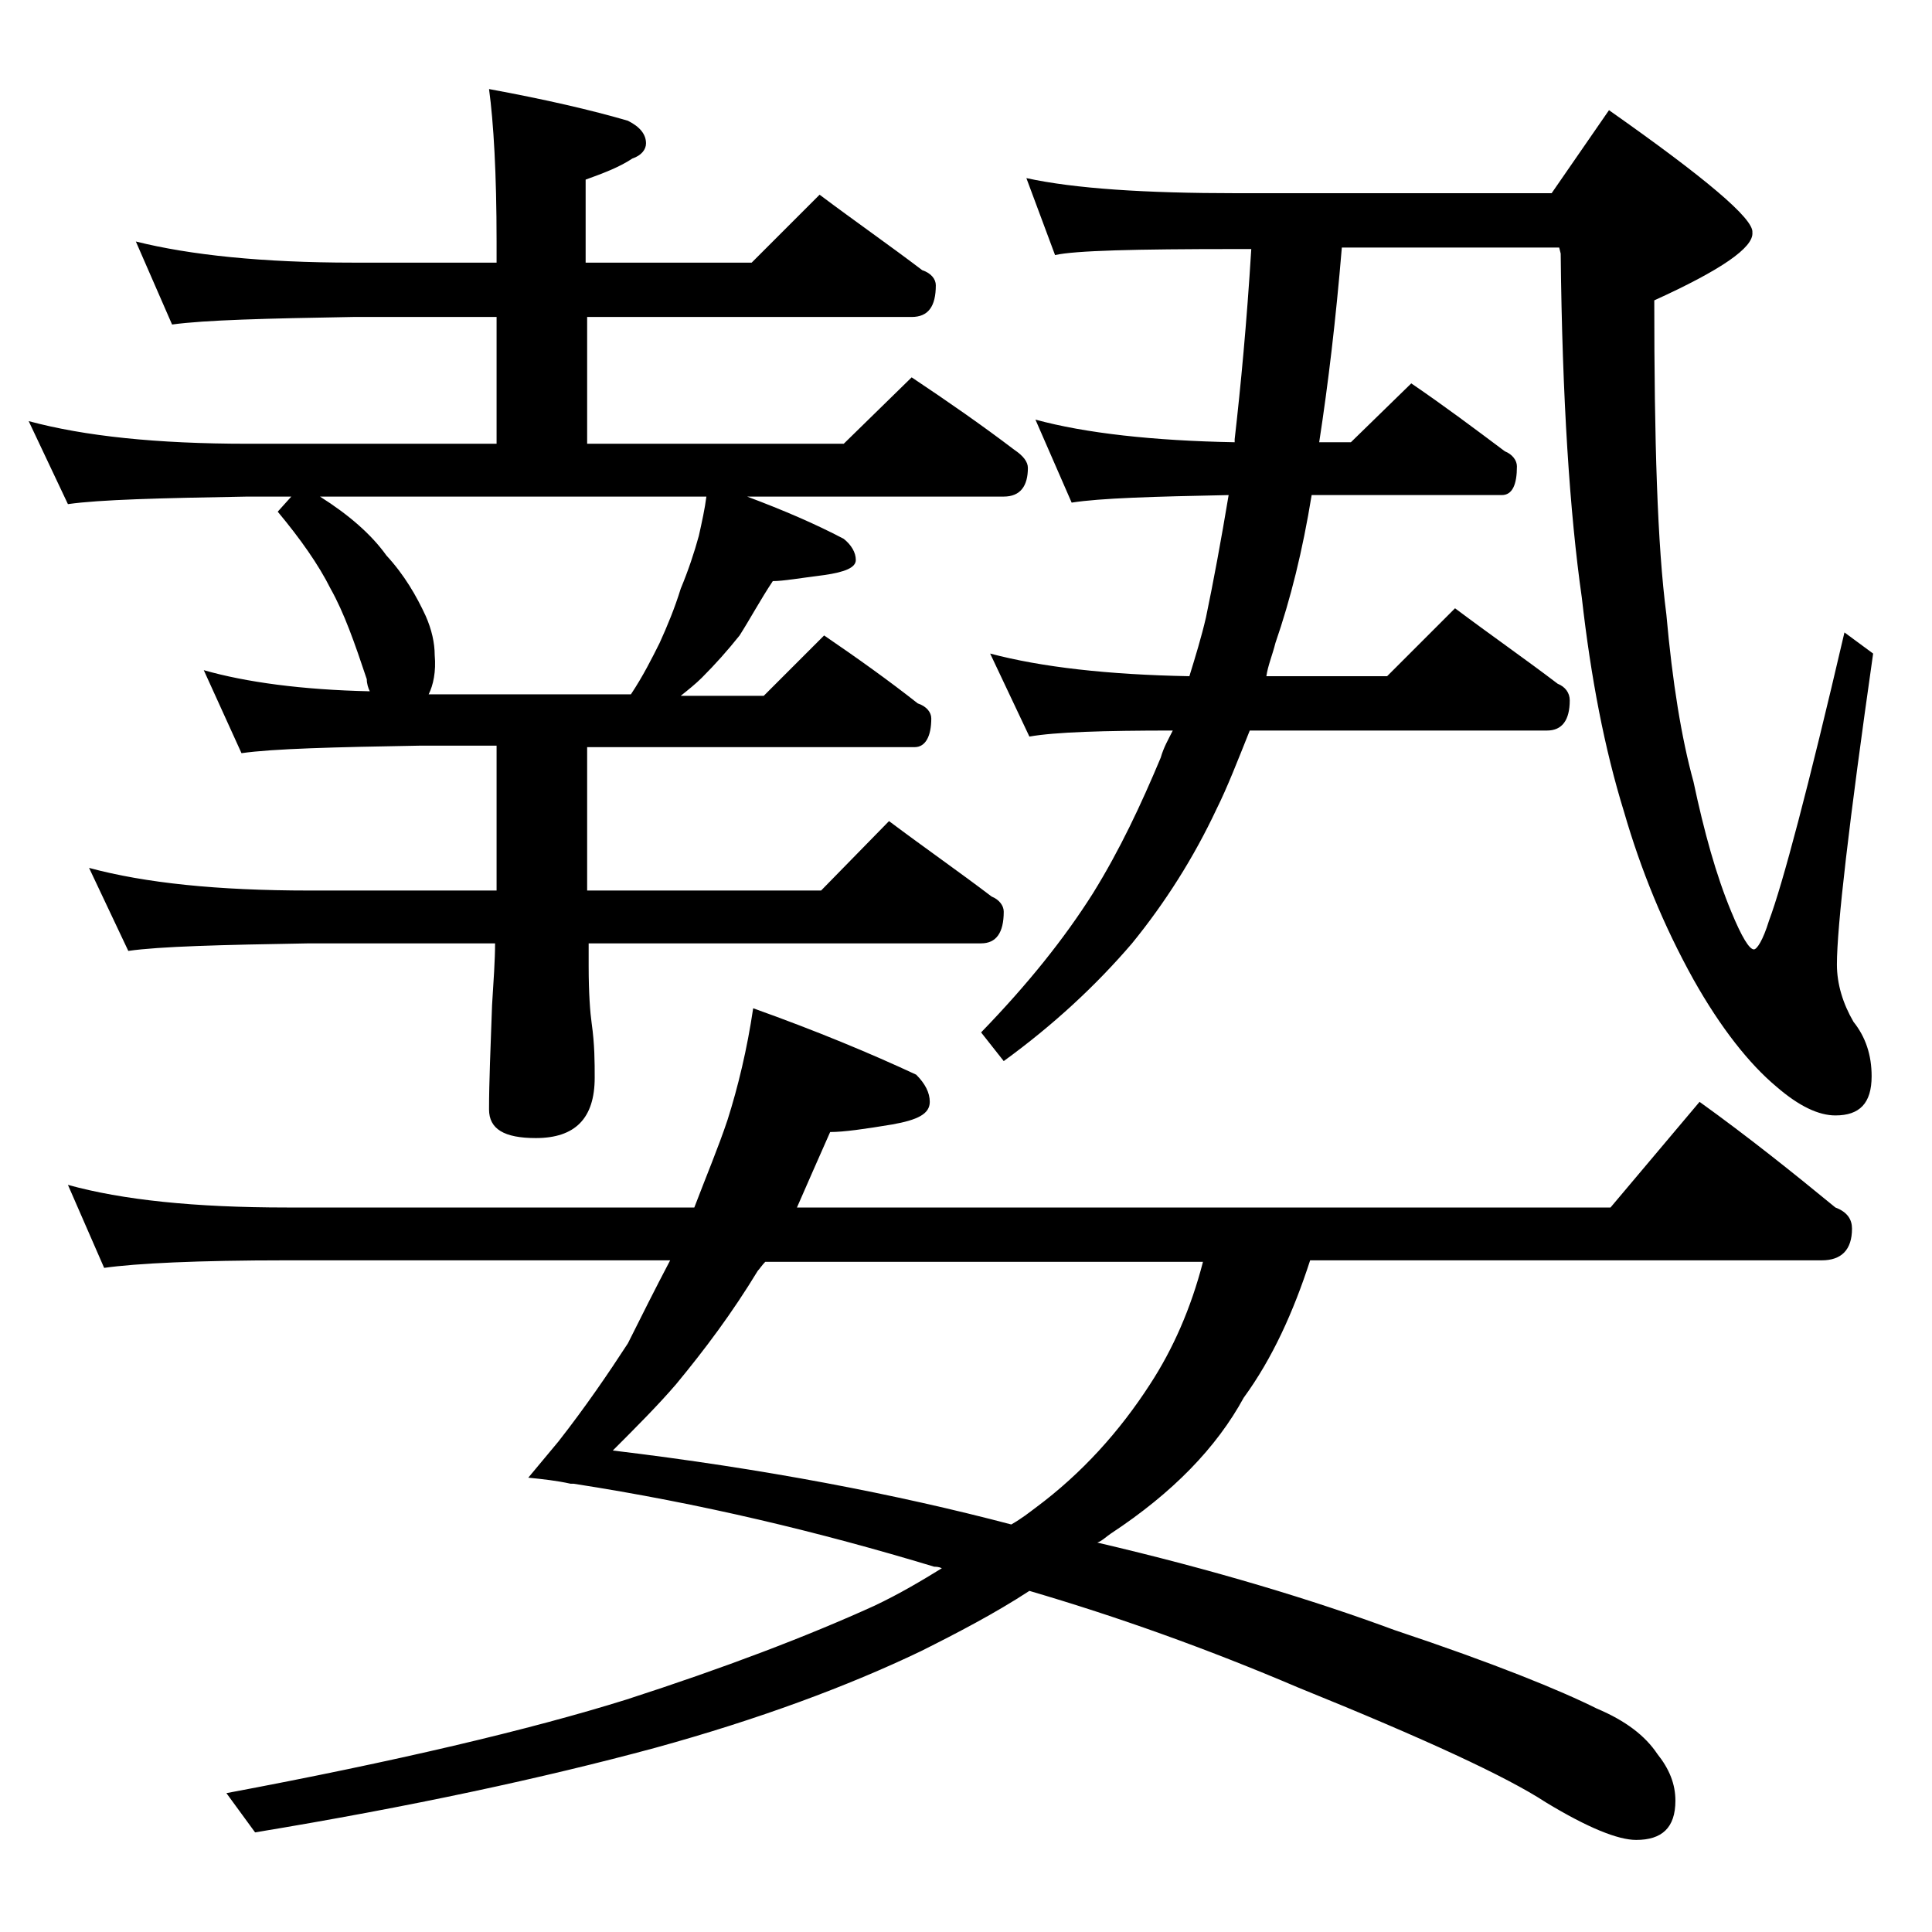
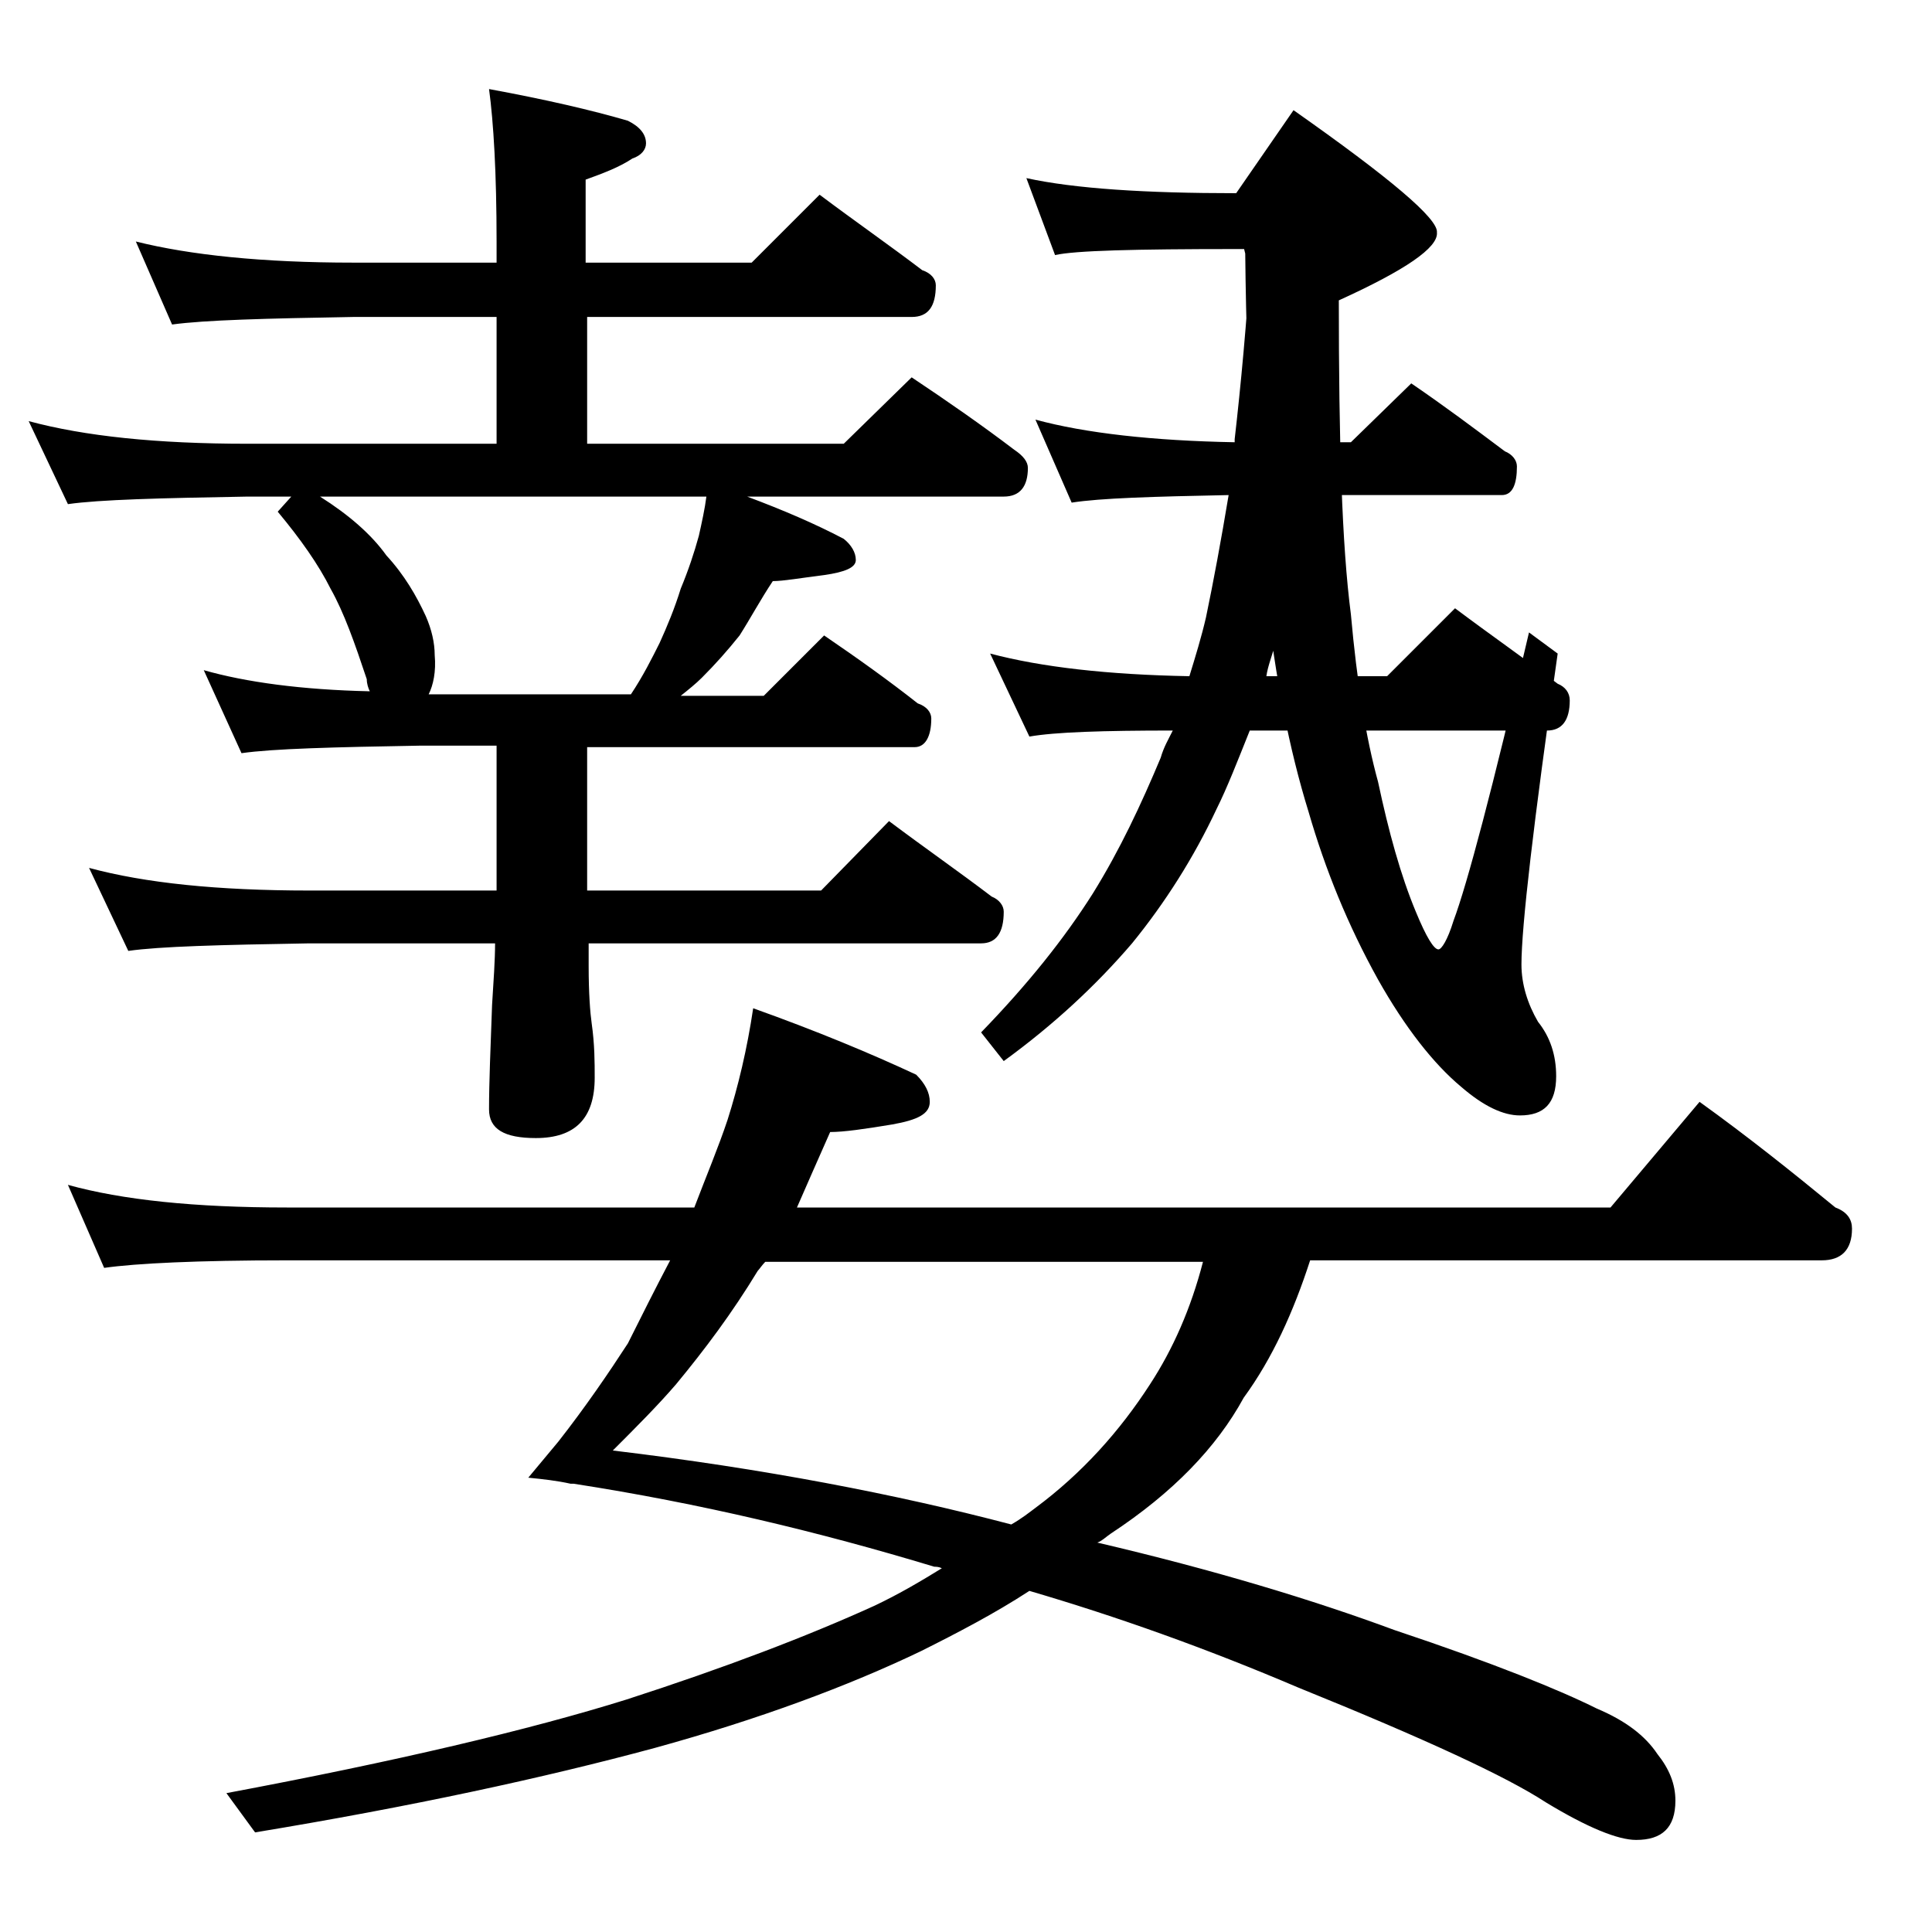
<svg xmlns="http://www.w3.org/2000/svg" version="1.1" id="Layer_1" x="0px" y="0px" viewBox="0 0 128 128" enable-background="new 0 0 128 128" xml:space="preserve">
-   <path d="M9,16c3.6,0.9,8.4,1.4,14.4,1.4h9.5V16c0-4.5-0.2-7.9-0.5-10.1c3.8,0.7,6.8,1.4,9.2,2.1c0.8,0.4,1.2,0.9,1.2,1.5  c0,0.4-0.3,0.8-0.9,1c-0.9,0.6-2,1-3.1,1.4v5.5h11l4.5-4.5c2.4,1.8,4.7,3.4,6.8,5c0.6,0.2,0.9,0.6,0.9,1c0,1.4-0.5,2.1-1.6,2.1H38.9  v8.4h17l4.5-4.4c2.4,1.6,4.7,3.2,6.8,4.8c0.6,0.4,0.9,0.8,0.9,1.2c0,1.2-0.5,1.9-1.6,1.9h-17c2.4,0.9,4.5,1.8,6.4,2.8  c0.5,0.4,0.8,0.9,0.8,1.4s-0.7,0.8-2.1,1c-1.6,0.2-2.7,0.4-3.4,0.4c-0.8,1.2-1.5,2.5-2.2,3.6c-0.8,1-1.6,1.9-2.5,2.8  c-0.4,0.4-0.9,0.8-1.4,1.2h5.5l4-4c2.2,1.5,4.3,3,6.2,4.5c0.6,0.2,0.9,0.6,0.9,1c0,1.2-0.4,1.9-1.1,1.9H38.9V59h15.5l4.5-4.6  c2.4,1.8,4.7,3.4,6.8,5c0.5,0.2,0.8,0.6,0.8,1c0,1.4-0.5,2.1-1.5,2.1h-26V64c0,1.8,0.1,3.1,0.2,3.8c0.2,1.4,0.2,2.6,0.2,3.6  c0,2.7-1.3,4-3.9,4c-2.1,0-3.1-0.6-3.1-1.9c0-1.8,0.1-4.1,0.2-6.9c0.1-1.6,0.2-3,0.2-4.1H20.5c-5.9,0.1-9.9,0.2-12,0.5l-2.6-5.5  c3.7,1,8.5,1.5,14.6,1.5h12.4v-9.6h-5c-5.8,0.1-9.8,0.2-11.9,0.5l-2.5-5.5c2.8,0.8,6.5,1.3,11,1.4c-0.1-0.2-0.2-0.5-0.2-0.8  c-0.8-2.4-1.5-4.4-2.4-6c-0.8-1.6-2-3.3-3.5-5.1l0.9-1h-2.9c-5.8,0.1-9.8,0.2-11.9,0.5l-2.6-5.5c3.7,1,8.5,1.5,14.5,1.5h16.5V21  h-9.5c-5.8,0.1-9.8,0.2-12,0.5L9,16z M49.9,66.8c4.2,1.5,7.8,3,10.8,4.4c0.6,0.6,0.9,1.2,0.9,1.8c0,0.8-0.8,1.2-2.5,1.5  c-1.8,0.3-3.2,0.5-4.1,0.5c-0.8,1.8-1.5,3.4-2.2,5h53.9l5.9-7c3.2,2.3,6.2,4.7,9,7c0.8,0.3,1.1,0.8,1.1,1.4c0,1.4-0.7,2.1-2,2.1  H86.8c-1.1,3.4-2.5,6.5-4.4,9.1c-1.8,3.3-4.7,6.3-8.8,9c-0.3,0.2-0.6,0.5-0.9,0.6C80.4,104,87,106,92.4,108c6.6,2.2,11,4,13.4,5.2  c1.9,0.8,3.2,1.8,4,3c0.8,1,1.2,2,1.2,3.1c0,1.8-0.9,2.6-2.6,2.6c-1.2,0-3.2-0.8-6-2.5c-2.6-1.7-8-4.2-16.4-7.6  c-6.1-2.6-12-4.7-17.8-6.4c-2.3,1.5-4.8,2.8-7.2,4c-4.8,2.3-10.7,4.5-17.6,6.4c-7.4,2-16.2,3.9-26.5,5.6l-1.9-2.6  c11.2-2.1,20.1-4.2,26.5-6.2c6.5-2.1,12-4.2,16.4-6.2c1.7-0.8,3.2-1.7,4.5-2.5c-0.2-0.1-0.4-0.1-0.5-0.1c-7.6-2.3-15.5-4.2-23.9-5.5  h-0.2c-0.9-0.2-1.8-0.3-2.8-0.4l2-2.4c1.8-2.3,3.3-4.5,4.6-6.5c0.9-1.8,1.8-3.6,2.8-5.5H19C13.1,83.5,9,83.7,6.9,84l-2.4-5.5  c3.6,1,8.4,1.5,14.5,1.5h27c0.8-2.1,1.6-4,2.2-5.8C48.9,72,49.5,69.5,49.9,66.8z M28.4,46h13.4c0.8-1.2,1.4-2.4,1.9-3.4  c0.5-1.1,1-2.3,1.4-3.6c0.5-1.2,0.9-2.4,1.2-3.5c0.2-0.9,0.4-1.8,0.5-2.6H21.2c1.9,1.2,3.4,2.5,4.4,3.9c1.2,1.3,2,2.7,2.6,4  c0.4,0.9,0.6,1.8,0.6,2.6C28.9,44.5,28.7,45.4,28.4,46z M67,101c0.7-0.4,1.2-0.8,1.6-1.1c3.1-2.3,5.6-5.1,7.6-8.2  c1.5-2.3,2.7-5,3.5-8.1h-29c-0.2,0.2-0.4,0.5-0.5,0.6c-1.7,2.8-3.5,5.2-5.4,7.5c-1.2,1.4-2.7,2.9-4.2,4.4C50.6,97.3,59.4,99,67,101z   M68,11.8c3.2,0.7,7.9,1,13.9,1h20.9l3.8-5.5c6.4,4.5,9.6,7.2,9.5,8.1c0.1,1-2.1,2.5-6.5,4.5c0,9.3,0.2,16.2,0.8,20.8  c0.4,4.5,1,8.2,1.8,11.1c0.7,3.3,1.5,6.2,2.5,8.6c0.7,1.7,1.2,2.5,1.5,2.5c0.2,0,0.6-0.6,1-1.9c0.9-2.4,2.6-8.8,5-19.1l1.9,1.4  c-1.6,11.2-2.4,18.1-2.4,20.6c0,1.3,0.4,2.6,1.1,3.8c0.8,1,1.2,2.2,1.2,3.6c0,1.8-0.8,2.6-2.4,2.6c-1.1,0-2.4-0.6-3.9-1.9  c-1.8-1.5-3.7-3.9-5.5-7.1c-2-3.6-3.5-7.3-4.6-11.1c-1.3-4.2-2.2-8.9-2.8-14.2c-0.8-5.6-1.3-13.2-1.4-22.8l-0.1-0.4H88.9  c-0.4,4.8-0.9,9-1.5,12.9h2.1l4-3.9c2.2,1.5,4.2,3,6.2,4.5c0.5,0.2,0.8,0.6,0.8,1c0,1.2-0.3,1.9-1,1.9H86.9  c-0.6,3.7-1.4,6.9-2.4,9.8c-0.2,0.8-0.5,1.5-0.6,2.2h8l4.5-4.5c2.4,1.8,4.7,3.4,6.8,5c0.5,0.2,0.8,0.6,0.8,1.1c0,1.3-0.5,2-1.5,2  H82.8c-0.8,2-1.5,3.8-2.2,5.2c-1.5,3.2-3.4,6.2-5.6,8.9c-2.4,2.8-5.2,5.4-8.5,7.8l-1.5-1.9c3.1-3.2,5.5-6.2,7.4-9.2  c1.8-2.9,3.2-5.9,4.5-9c0.2-0.7,0.5-1.2,0.8-1.8c-4.6,0-7.8,0.1-9.5,0.4l-2.6-5.5c3.4,0.9,7.8,1.4,13.2,1.5c0.4-1.3,0.8-2.6,1.1-3.9  c0.5-2.4,1-5.1,1.5-8.1c-5,0.1-8.5,0.2-10.4,0.5l-2.4-5.5c3.3,0.9,7.8,1.4,13.2,1.5v-0.2c0.4-3.5,0.8-7.7,1.1-12.6h-1  c-6.7,0-10.7,0.1-12,0.4L68,11.8z" />
+   <path d="M9,16c3.6,0.9,8.4,1.4,14.4,1.4h9.5V16c0-4.5-0.2-7.9-0.5-10.1c3.8,0.7,6.8,1.4,9.2,2.1c0.8,0.4,1.2,0.9,1.2,1.5  c0,0.4-0.3,0.8-0.9,1c-0.9,0.6-2,1-3.1,1.4v5.5h11l4.5-4.5c2.4,1.8,4.7,3.4,6.8,5c0.6,0.2,0.9,0.6,0.9,1c0,1.4-0.5,2.1-1.6,2.1H38.9  v8.4h17l4.5-4.4c2.4,1.6,4.7,3.2,6.8,4.8c0.6,0.4,0.9,0.8,0.9,1.2c0,1.2-0.5,1.9-1.6,1.9h-17c2.4,0.9,4.5,1.8,6.4,2.8  c0.5,0.4,0.8,0.9,0.8,1.4s-0.7,0.8-2.1,1c-1.6,0.2-2.7,0.4-3.4,0.4c-0.8,1.2-1.5,2.5-2.2,3.6c-0.8,1-1.6,1.9-2.5,2.8  c-0.4,0.4-0.9,0.8-1.4,1.2h5.5l4-4c2.2,1.5,4.3,3,6.2,4.5c0.6,0.2,0.9,0.6,0.9,1c0,1.2-0.4,1.9-1.1,1.9H38.9V59h15.5l4.5-4.6  c2.4,1.8,4.7,3.4,6.8,5c0.5,0.2,0.8,0.6,0.8,1c0,1.4-0.5,2.1-1.5,2.1h-26V64c0,1.8,0.1,3.1,0.2,3.8c0.2,1.4,0.2,2.6,0.2,3.6  c0,2.7-1.3,4-3.9,4c-2.1,0-3.1-0.6-3.1-1.9c0-1.8,0.1-4.1,0.2-6.9c0.1-1.6,0.2-3,0.2-4.1H20.5c-5.9,0.1-9.9,0.2-12,0.5l-2.6-5.5  c3.7,1,8.5,1.5,14.6,1.5h12.4v-9.6h-5c-5.8,0.1-9.8,0.2-11.9,0.5l-2.5-5.5c2.8,0.8,6.5,1.3,11,1.4c-0.1-0.2-0.2-0.5-0.2-0.8  c-0.8-2.4-1.5-4.4-2.4-6c-0.8-1.6-2-3.3-3.5-5.1l0.9-1h-2.9c-5.8,0.1-9.8,0.2-11.9,0.5l-2.6-5.5c3.7,1,8.5,1.5,14.5,1.5h16.5V21  h-9.5c-5.8,0.1-9.8,0.2-12,0.5L9,16z M49.9,66.8c4.2,1.5,7.8,3,10.8,4.4c0.6,0.6,0.9,1.2,0.9,1.8c0,0.8-0.8,1.2-2.5,1.5  c-1.8,0.3-3.2,0.5-4.1,0.5c-0.8,1.8-1.5,3.4-2.2,5h53.9l5.9-7c3.2,2.3,6.2,4.7,9,7c0.8,0.3,1.1,0.8,1.1,1.4c0,1.4-0.7,2.1-2,2.1  H86.8c-1.1,3.4-2.5,6.5-4.4,9.1c-1.8,3.3-4.7,6.3-8.8,9c-0.3,0.2-0.6,0.5-0.9,0.6C80.4,104,87,106,92.4,108c6.6,2.2,11,4,13.4,5.2  c1.9,0.8,3.2,1.8,4,3c0.8,1,1.2,2,1.2,3.1c0,1.8-0.9,2.6-2.6,2.6c-1.2,0-3.2-0.8-6-2.5c-2.6-1.7-8-4.2-16.4-7.6  c-6.1-2.6-12-4.7-17.8-6.4c-2.3,1.5-4.8,2.8-7.2,4c-4.8,2.3-10.7,4.5-17.6,6.4c-7.4,2-16.2,3.9-26.5,5.6l-1.9-2.6  c11.2-2.1,20.1-4.2,26.5-6.2c6.5-2.1,12-4.2,16.4-6.2c1.7-0.8,3.2-1.7,4.5-2.5c-0.2-0.1-0.4-0.1-0.5-0.1c-7.6-2.3-15.5-4.2-23.9-5.5  h-0.2c-0.9-0.2-1.8-0.3-2.8-0.4l2-2.4c1.8-2.3,3.3-4.5,4.6-6.5c0.9-1.8,1.8-3.6,2.8-5.5H19C13.1,83.5,9,83.7,6.9,84l-2.4-5.5  c3.6,1,8.4,1.5,14.5,1.5h27c0.8-2.1,1.6-4,2.2-5.8C48.9,72,49.5,69.5,49.9,66.8z M28.4,46h13.4c0.8-1.2,1.4-2.4,1.9-3.4  c0.5-1.1,1-2.3,1.4-3.6c0.5-1.2,0.9-2.4,1.2-3.5c0.2-0.9,0.4-1.8,0.5-2.6H21.2c1.9,1.2,3.4,2.5,4.4,3.9c1.2,1.3,2,2.7,2.6,4  c0.4,0.9,0.6,1.8,0.6,2.6C28.9,44.5,28.7,45.4,28.4,46z M67,101c0.7-0.4,1.2-0.8,1.6-1.1c3.1-2.3,5.6-5.1,7.6-8.2  c1.5-2.3,2.7-5,3.5-8.1h-29c-0.2,0.2-0.4,0.5-0.5,0.6c-1.7,2.8-3.5,5.2-5.4,7.5c-1.2,1.4-2.7,2.9-4.2,4.4C50.6,97.3,59.4,99,67,101z   M68,11.8c3.2,0.7,7.9,1,13.9,1l3.8-5.5c6.4,4.5,9.6,7.2,9.5,8.1c0.1,1-2.1,2.5-6.5,4.5c0,9.3,0.2,16.2,0.8,20.8  c0.4,4.5,1,8.2,1.8,11.1c0.7,3.3,1.5,6.2,2.5,8.6c0.7,1.7,1.2,2.5,1.5,2.5c0.2,0,0.6-0.6,1-1.9c0.9-2.4,2.6-8.8,5-19.1l1.9,1.4  c-1.6,11.2-2.4,18.1-2.4,20.6c0,1.3,0.4,2.6,1.1,3.8c0.8,1,1.2,2.2,1.2,3.6c0,1.8-0.8,2.6-2.4,2.6c-1.1,0-2.4-0.6-3.9-1.9  c-1.8-1.5-3.7-3.9-5.5-7.1c-2-3.6-3.5-7.3-4.6-11.1c-1.3-4.2-2.2-8.9-2.8-14.2c-0.8-5.6-1.3-13.2-1.4-22.8l-0.1-0.4H88.9  c-0.4,4.8-0.9,9-1.5,12.9h2.1l4-3.9c2.2,1.5,4.2,3,6.2,4.5c0.5,0.2,0.8,0.6,0.8,1c0,1.2-0.3,1.9-1,1.9H86.9  c-0.6,3.7-1.4,6.9-2.4,9.8c-0.2,0.8-0.5,1.5-0.6,2.2h8l4.5-4.5c2.4,1.8,4.7,3.4,6.8,5c0.5,0.2,0.8,0.6,0.8,1.1c0,1.3-0.5,2-1.5,2  H82.8c-0.8,2-1.5,3.8-2.2,5.2c-1.5,3.2-3.4,6.2-5.6,8.9c-2.4,2.8-5.2,5.4-8.5,7.8l-1.5-1.9c3.1-3.2,5.5-6.2,7.4-9.2  c1.8-2.9,3.2-5.9,4.5-9c0.2-0.7,0.5-1.2,0.8-1.8c-4.6,0-7.8,0.1-9.5,0.4l-2.6-5.5c3.4,0.9,7.8,1.4,13.2,1.5c0.4-1.3,0.8-2.6,1.1-3.9  c0.5-2.4,1-5.1,1.5-8.1c-5,0.1-8.5,0.2-10.4,0.5l-2.4-5.5c3.3,0.9,7.8,1.4,13.2,1.5v-0.2c0.4-3.5,0.8-7.7,1.1-12.6h-1  c-6.7,0-10.7,0.1-12,0.4L68,11.8z" />
</svg>